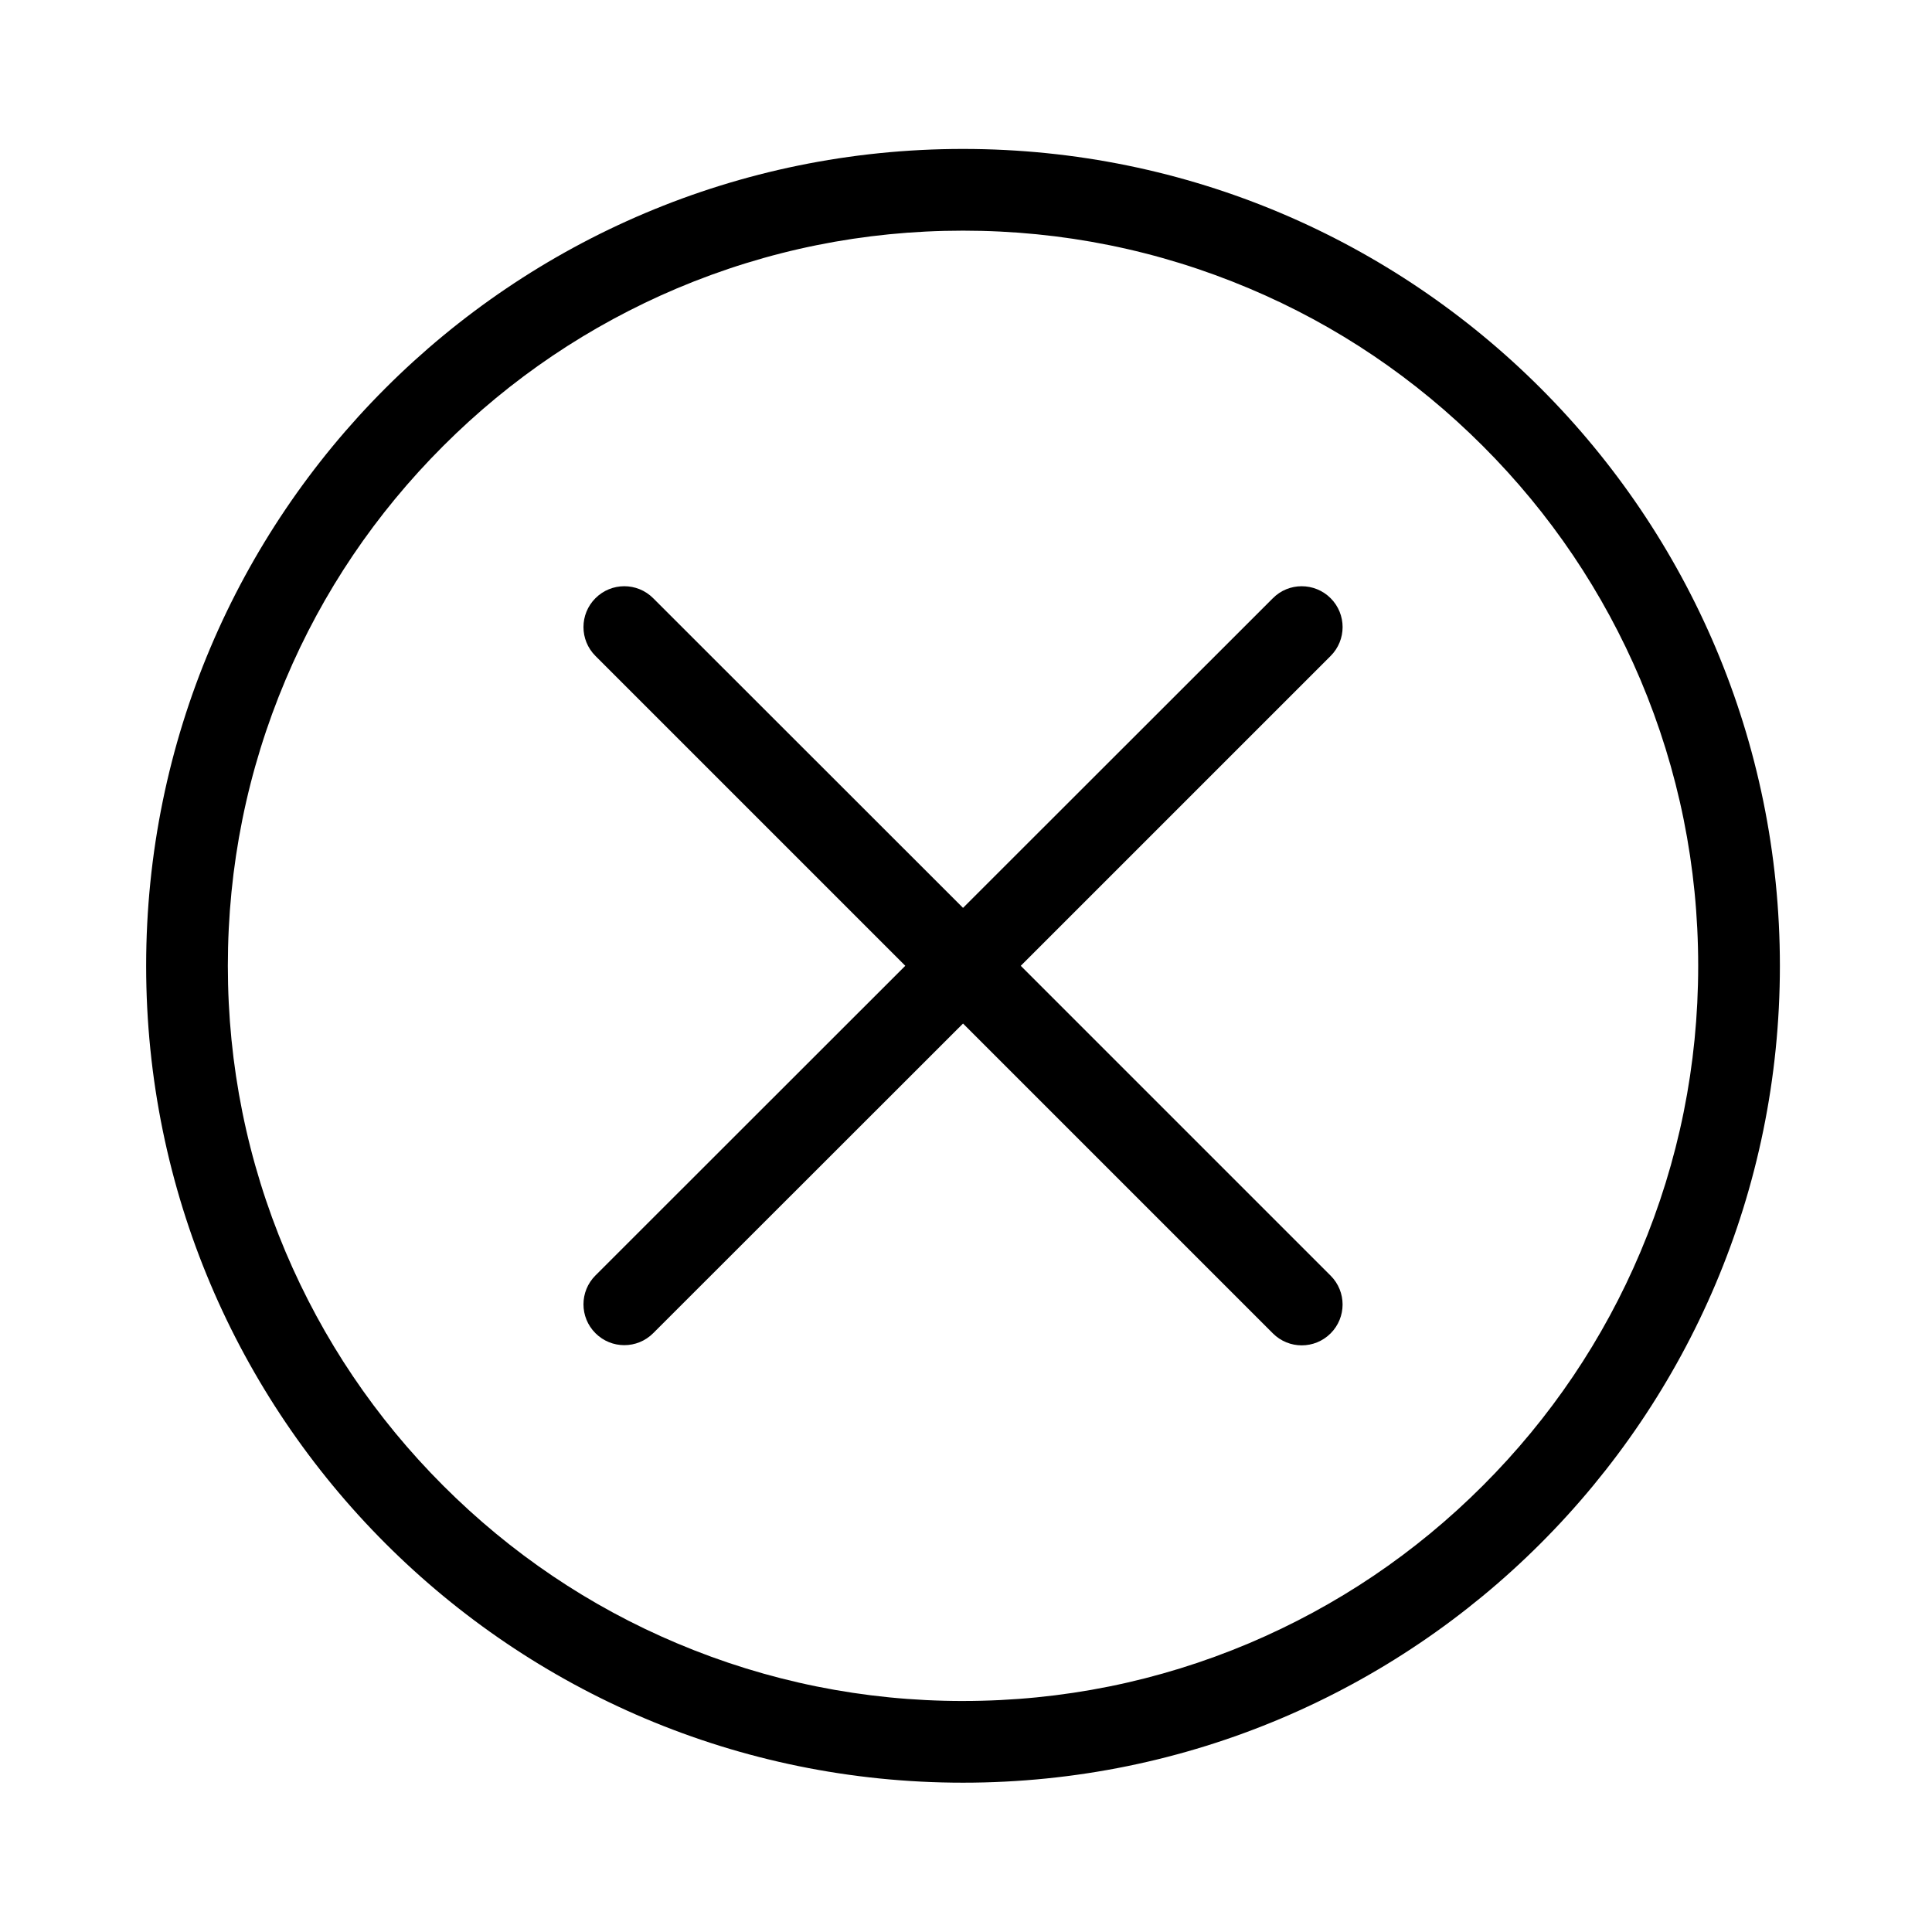
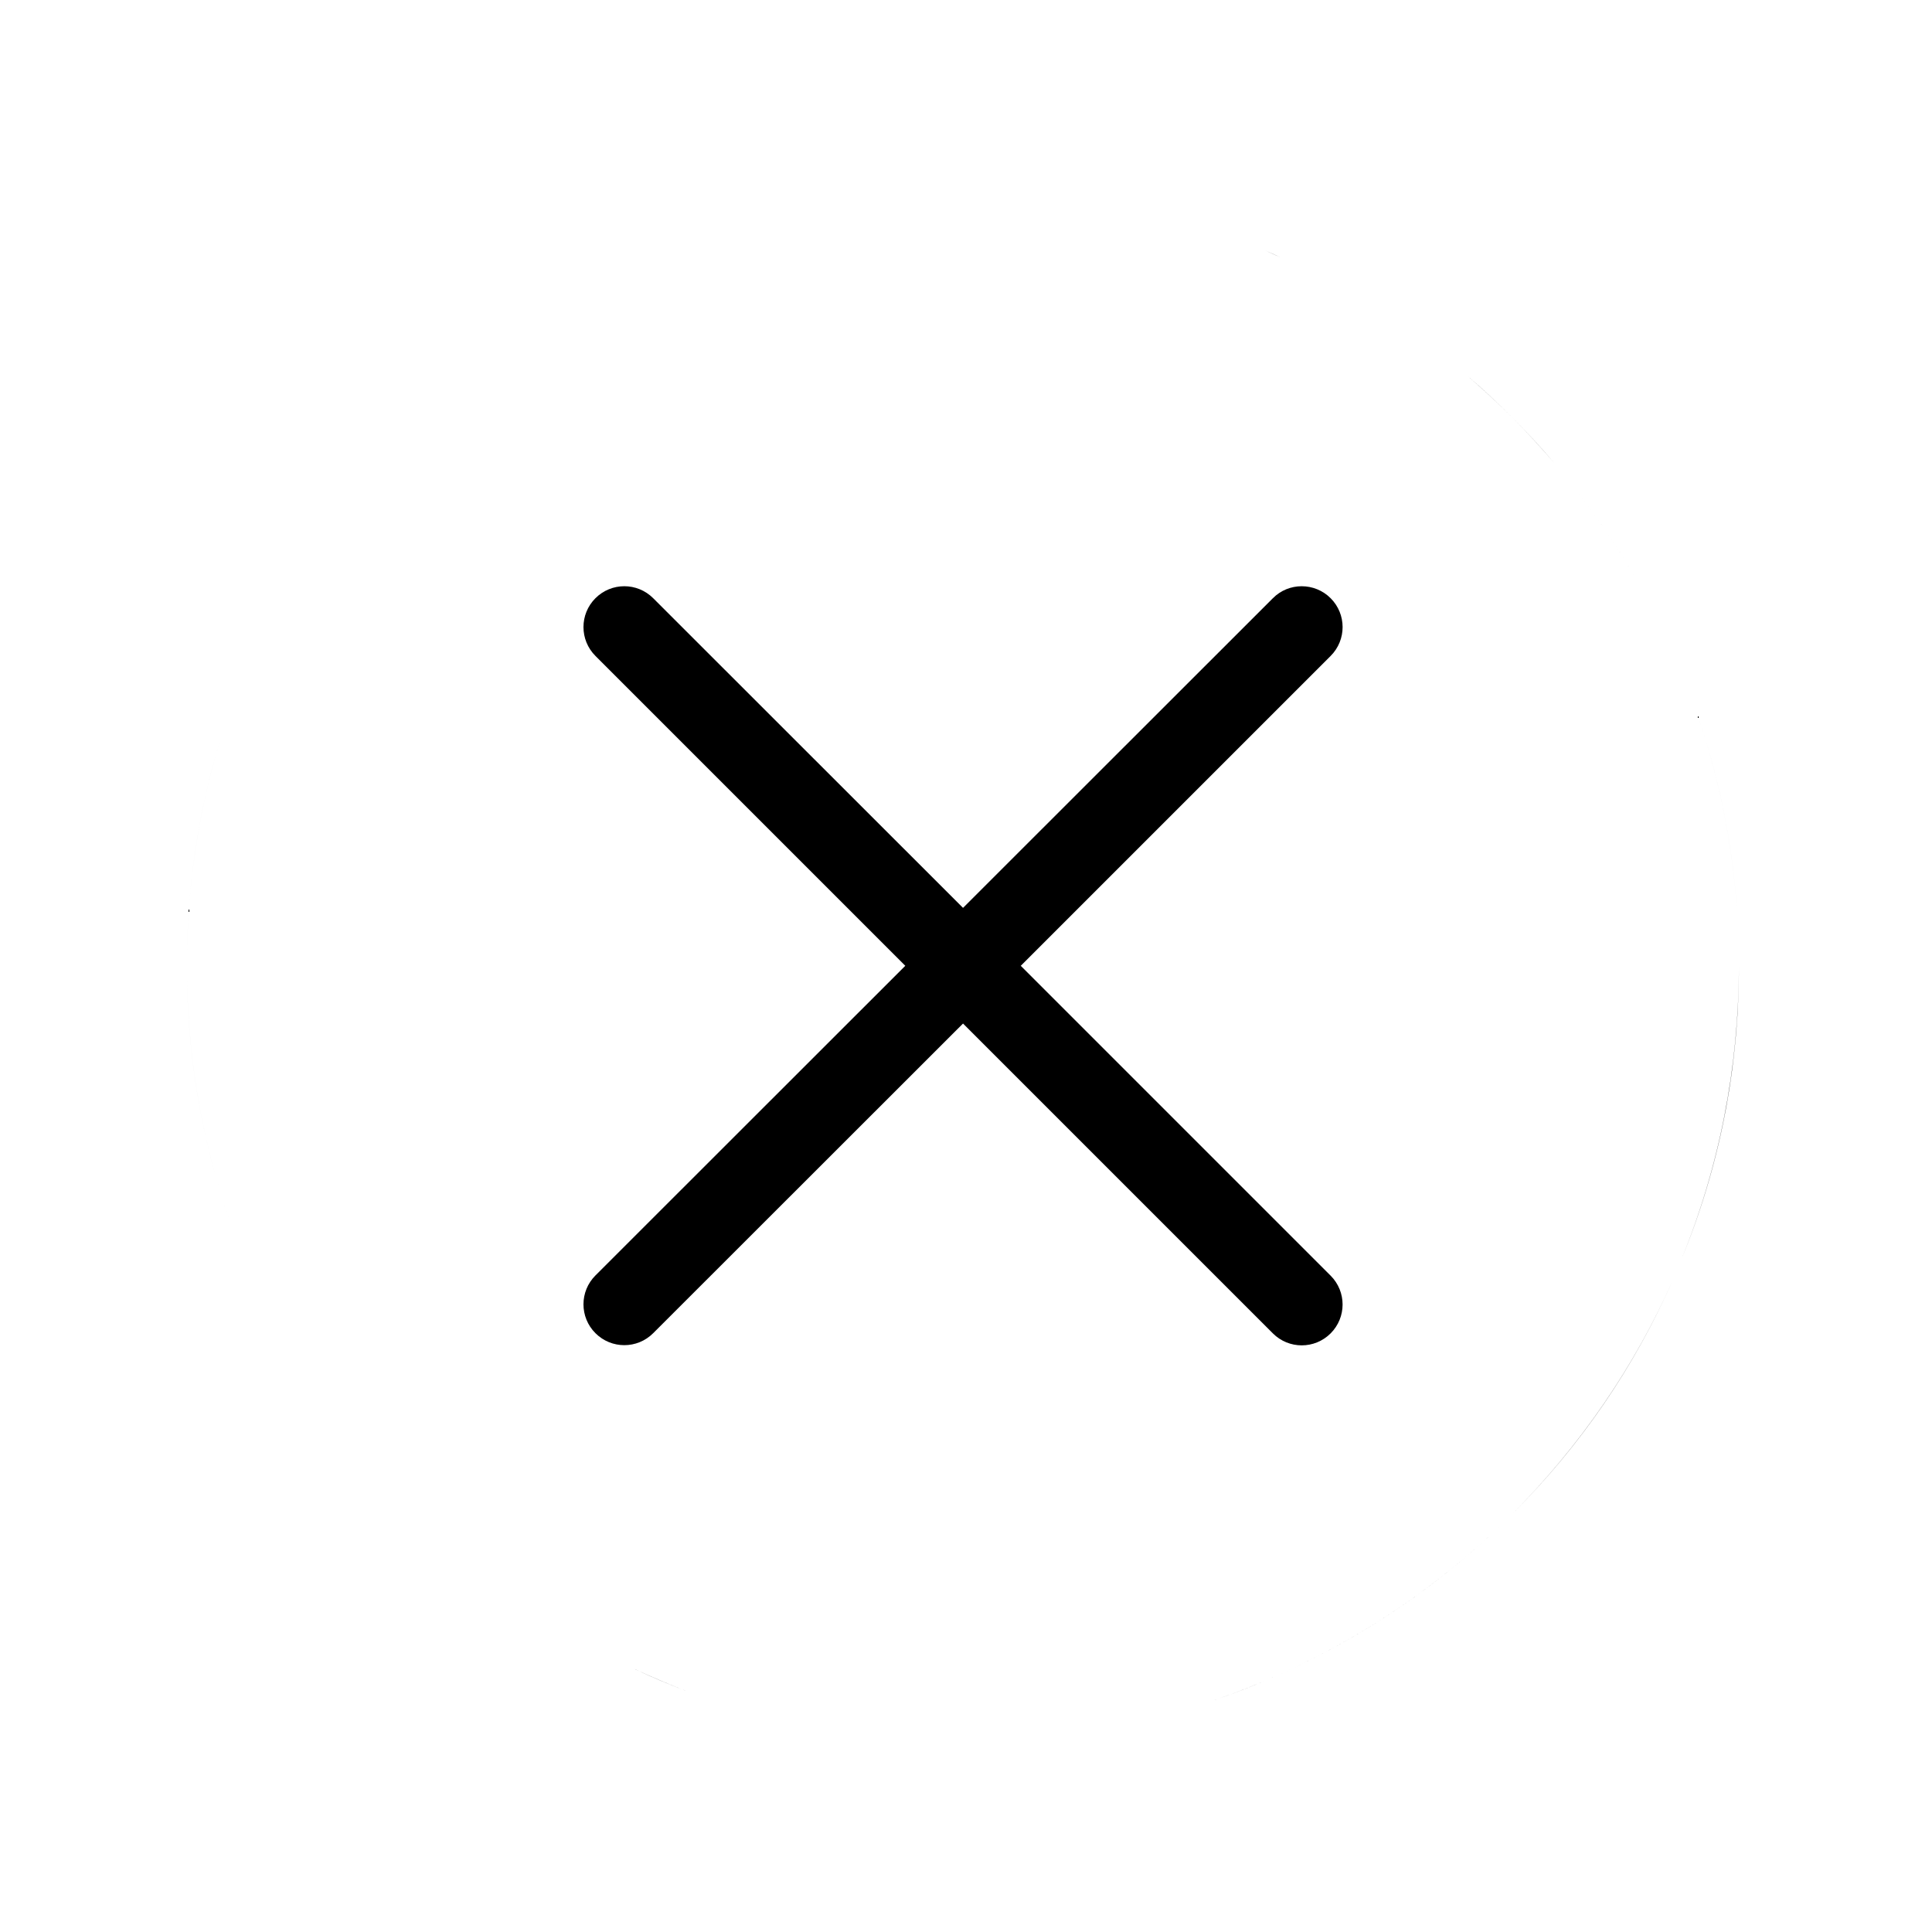
<svg xmlns="http://www.w3.org/2000/svg" fill="#000000" width="800px" height="800px" version="1.1" viewBox="144 144 512 512">
  <g>
    <path d="m463.66 595.27c5.266-1.723 10.48-3.691 15.598-5.856 24.5-10.383 46.492-25.191 65.387-44.082 18.105-18.105 32.52-39.113 42.805-62.387-10.281 23.32-24.648 44.281-42.805 62.387-18.895 18.895-40.887 33.703-65.387 44.082-5.164 2.164-10.332 4.133-15.598 5.856zm-137.56-3.051c-2.312-0.887-4.676-1.82-6.988-2.805-2.461-1.031-4.871-2.117-7.231-3.246 2.41 1.133 4.82 2.215 7.281 3.246 2.312 0.984 4.625 1.918 6.938 2.805zm-72.324-46.887m335.69-67.258c10.184-24.797 15.352-51.07 15.352-78.18 0.051 27.109-5.117 53.383-15.352 78.18zm-382.29-4.328c-8.855-22.977-13.43-47.133-13.629-71.98 0.195 24.848 4.773 49.004 13.629 71.98zm-13.629-72.473v0zm411.31-1.328c0-23.273-3.836-45.953-11.367-67.602 7.527 21.648 11.367 44.328 11.367 67.602zm-411.31 0v0zm0-1.969c0.195-20.859 3.445-41.277 9.742-60.859-6.297 19.582-9.543 39.949-9.742 60.859zm399.95-65.633v0zm-12.25-28.242m-0.051 0c-5.856-11.168-12.742-21.695-20.566-31.586 7.824 9.891 14.711 20.418 20.566 31.586zm-20.566-31.637c-0.051-0.051-0.051-0.051 0 0zm-0.148-0.195m-0.051-0.051m-0.051-0.051m-4.281-5.164m-0.051-0.098m0-0.051c-0.051 0-0.051 0 0 0zm-0.051-0.051m-0.051-0.051m-0.051-0.051c-3.59-4.231-7.332-8.266-11.316-12.25-3.738-3.738-7.578-7.281-11.562-10.727 3.984 3.394 7.824 6.988 11.562 10.727 3.984 3.984 7.723 8.07 11.316 12.25zm-72.41-54.457c-1.379-0.641-2.805-1.23-4.231-1.871-0.887-0.344-1.723-0.738-2.609-1.082 0.887 0.344 1.723 0.738 2.609 1.082 1.426 0.641 2.805 1.277 4.231 1.871z" />
-     <path d="m399.21 183.47c-119.55 0-216.48 96.926-216.48 216.48 0 119.55 96.926 216.48 216.48 216.48 119.55 0 216.48-96.926 216.48-216.48 0-119.55-96.926-216.48-216.48-216.48zm0 411.31c-26.32 0-51.809-5.164-75.816-15.301-23.223-9.789-44.035-23.863-61.941-41.77-17.91-17.91-31.93-38.719-41.77-61.941-10.137-24.008-15.301-49.496-15.301-75.816s5.164-51.809 15.301-75.816c9.789-23.223 23.863-44.035 41.77-61.941 17.91-17.91 38.719-31.93 61.941-41.77 24.008-10.137 49.496-15.301 75.816-15.301 26.32 0 51.809 5.164 75.816 15.301 23.223 9.789 44.035 23.863 61.941 41.77 17.91 17.91 31.93 38.719 41.77 61.941 10.137 24.008 15.301 49.496 15.301 75.816 0.004 26.316-5.16 51.805-15.297 75.812-9.789 23.172-23.863 44.035-41.77 61.941-17.91 17.91-38.719 31.93-61.941 41.77-24.008 10.137-49.496 15.301-75.816 15.301z" />
    <path d="m481.33 302.53-82.117 82.066-82.113-82.066c-4.231-4.231-11.07-4.231-15.301 0s-4.231 11.07 0 15.301l82.113 82.113-82.113 82.066c-4.231 4.231-4.231 11.07 0 15.301s11.07 4.231 15.301 0l82.113-82.062 82.113 82.113c4.231 4.231 11.07 4.231 15.301 0s4.231-11.07 0-15.301l-82.113-82.113 82.117-82.113c4.231-4.231 4.231-11.07 0-15.301-4.231-4.231-11.121-4.231-15.301 0z" />
  </g>
</svg>